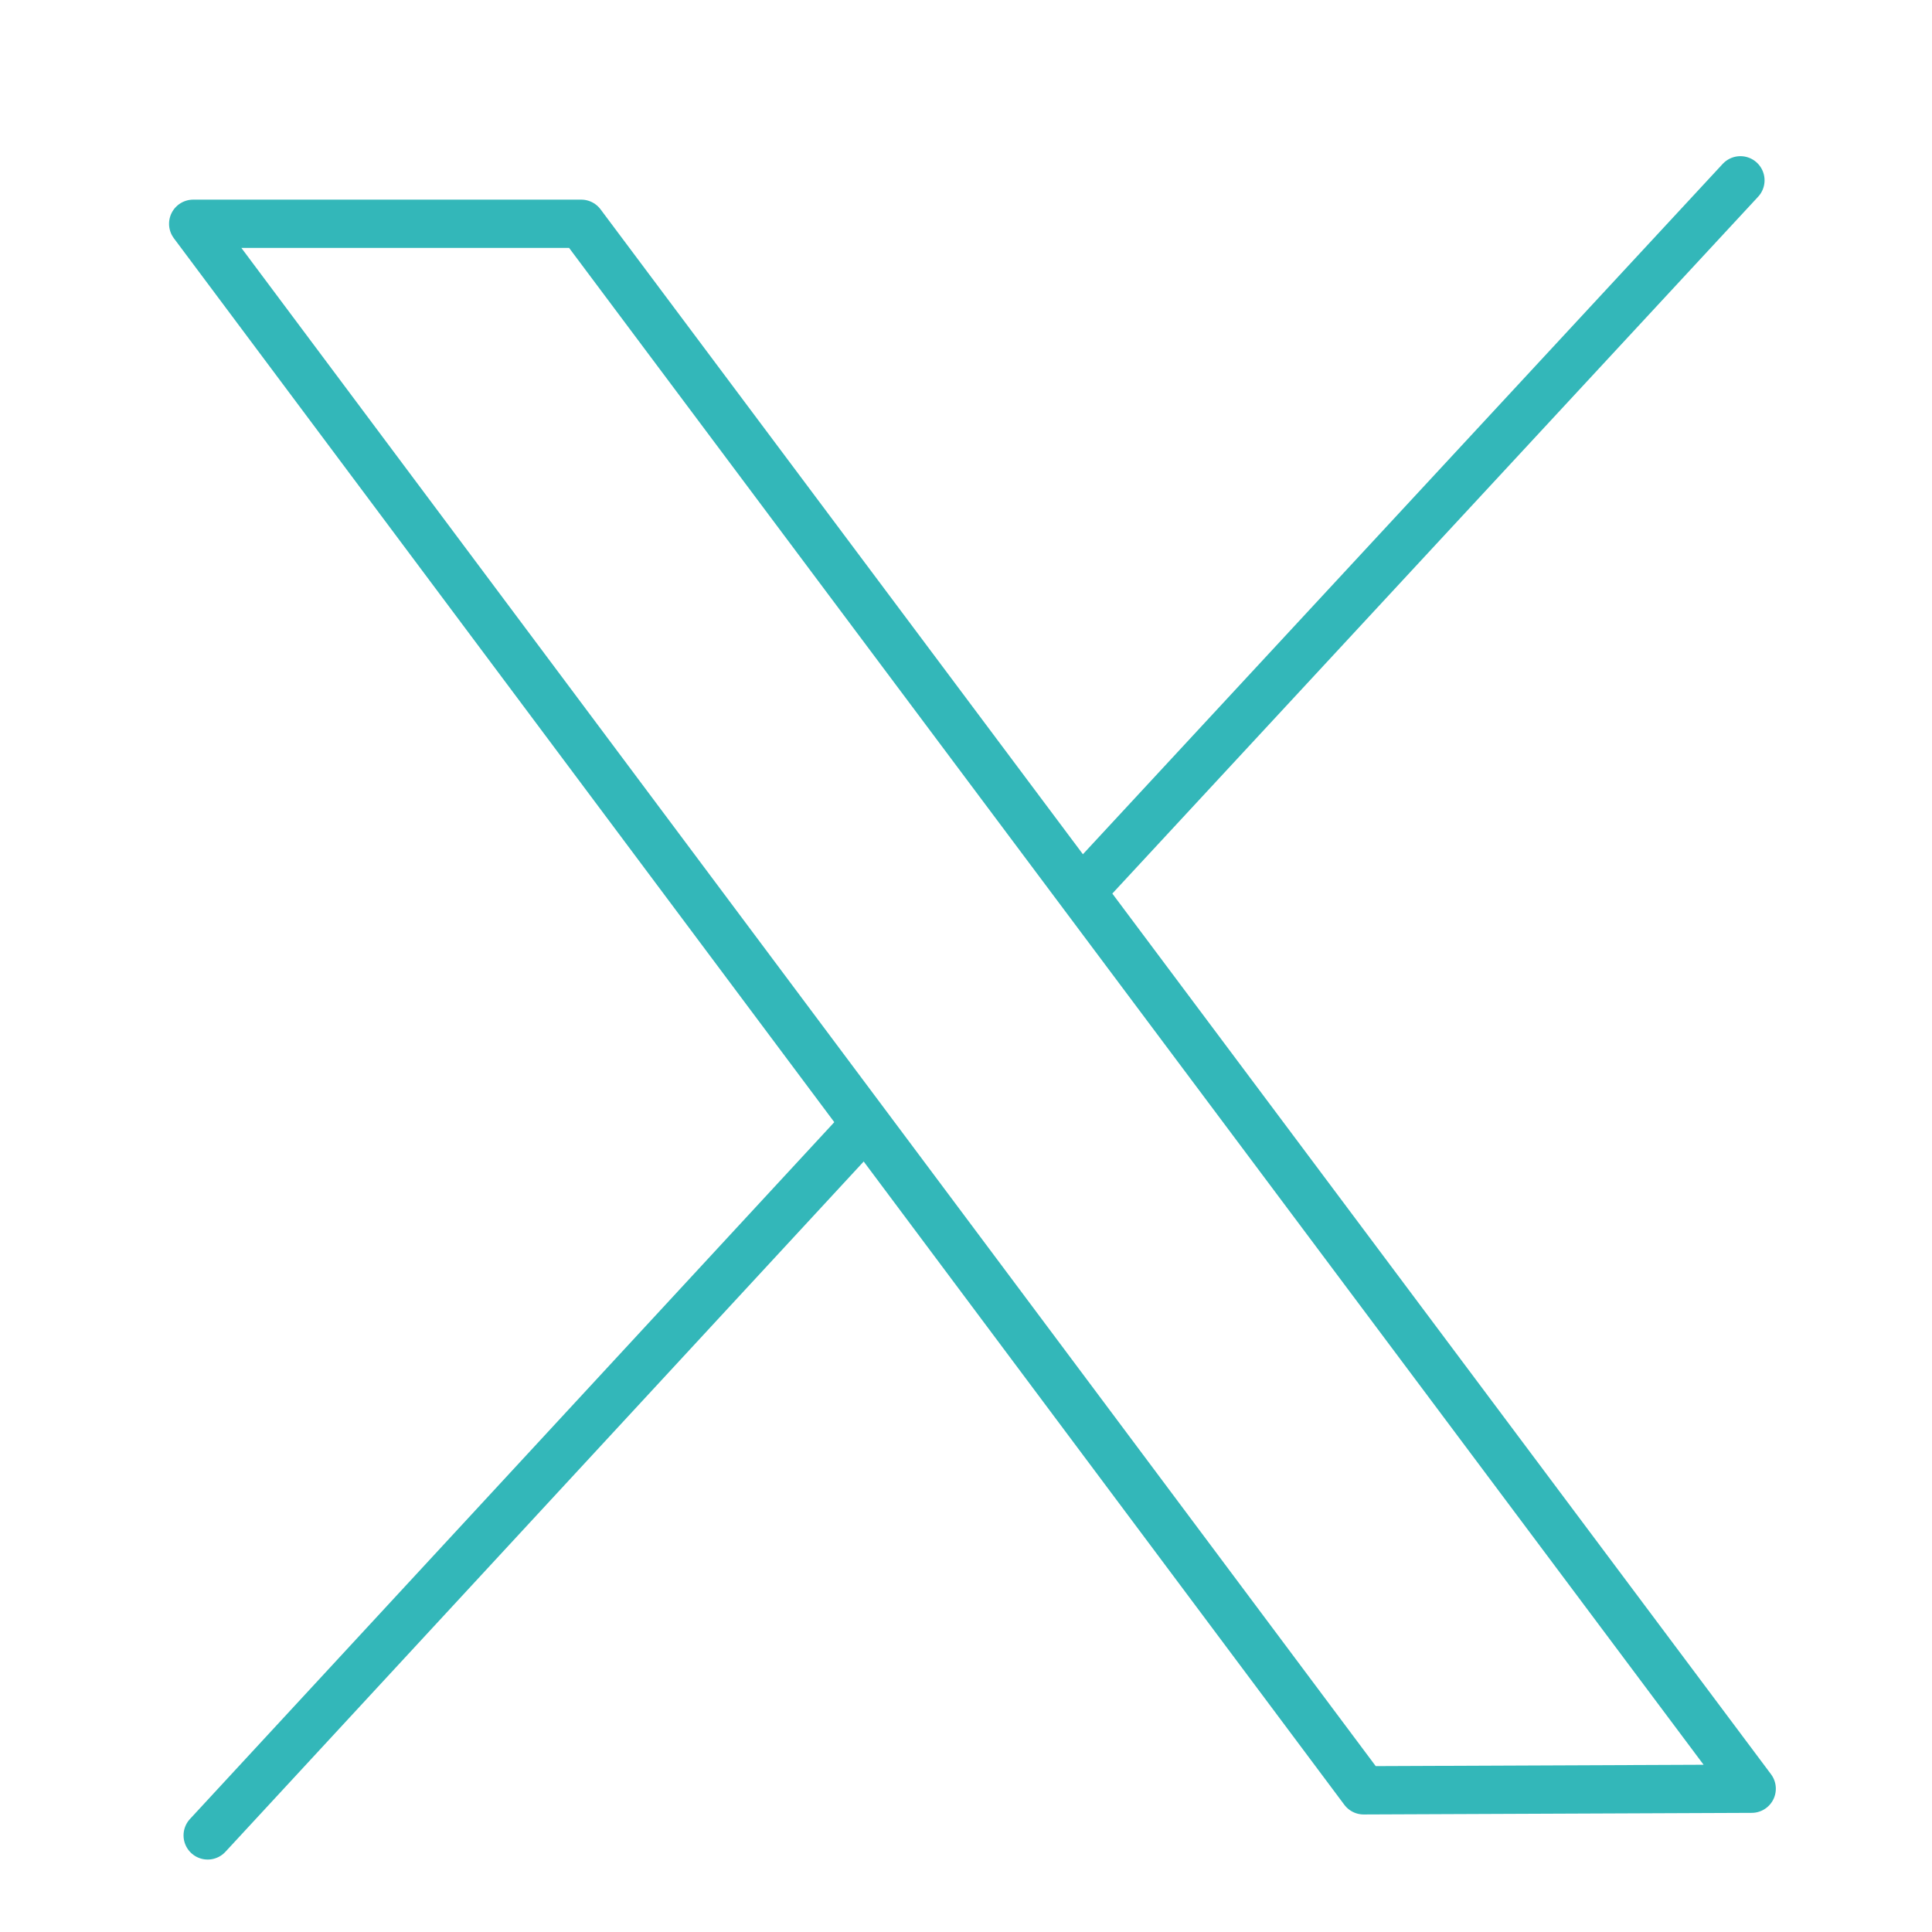
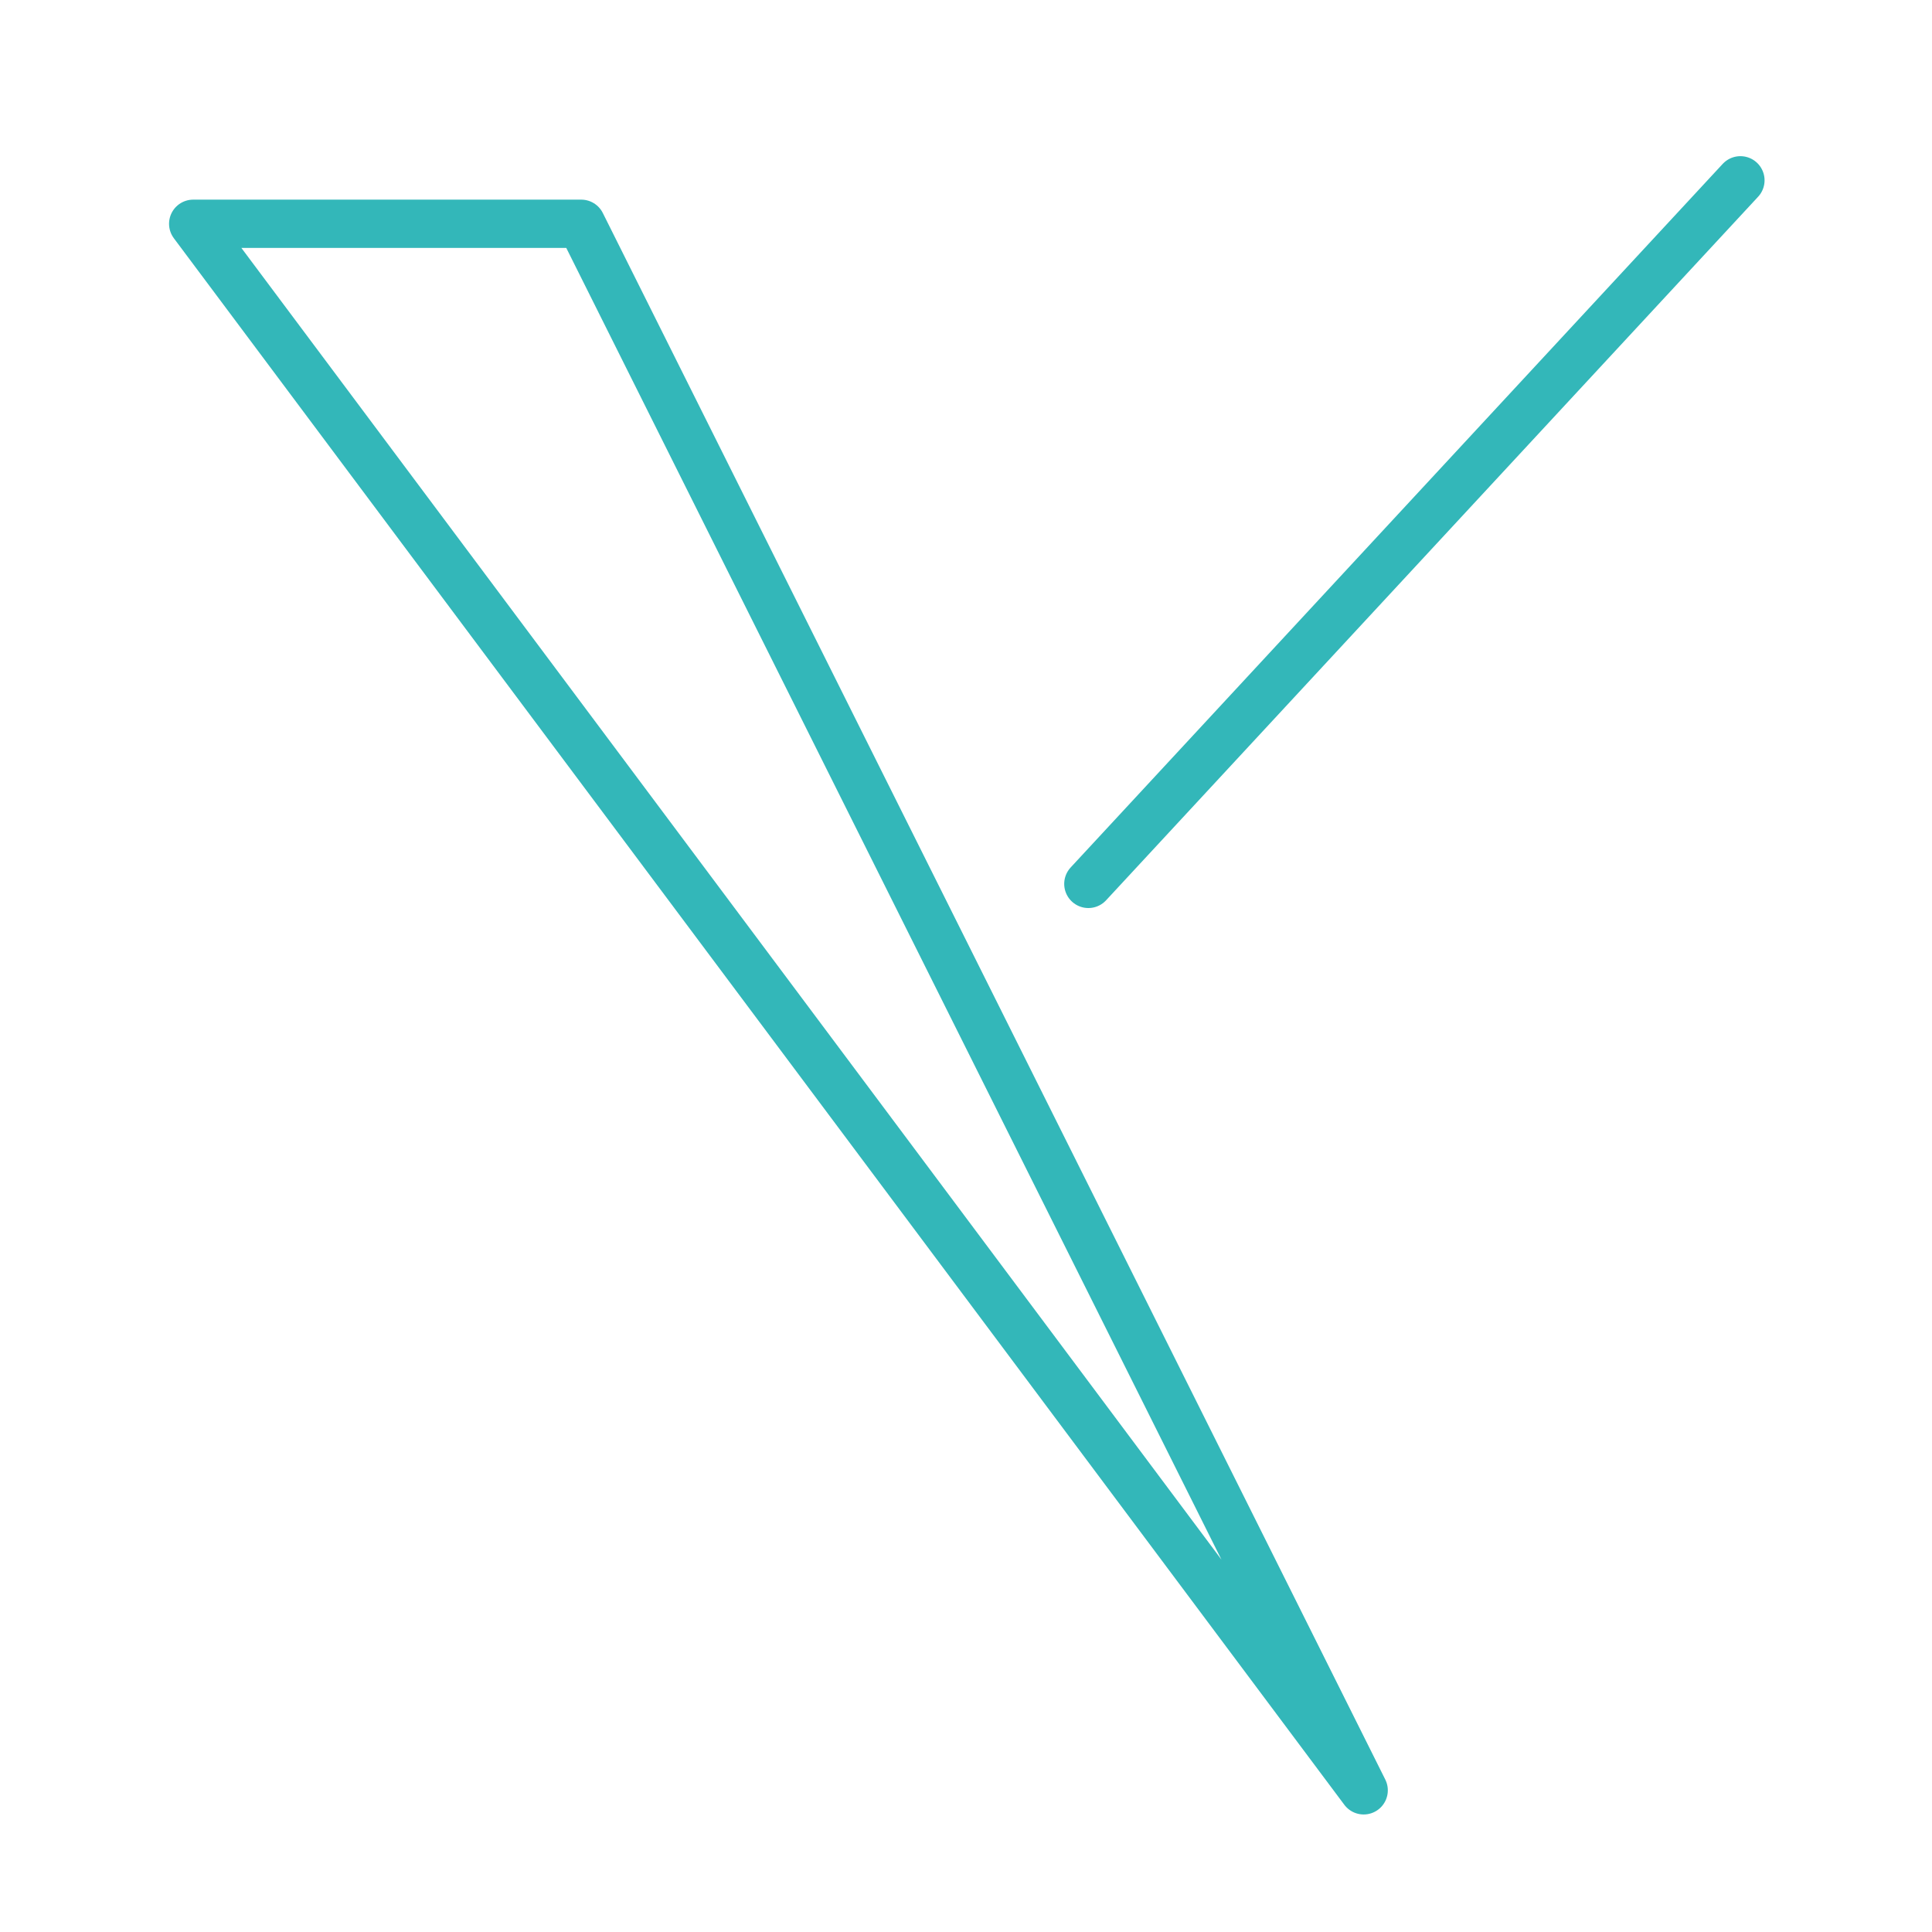
<svg xmlns="http://www.w3.org/2000/svg" version="1.1" id="Layer_1" x="0px" y="0px" width="120px" height="120px" viewBox="0 0 120 120" style="enable-background:new 0 0 120 120;" xml:space="preserve">
  <style type="text/css">
	.st0{fill:none;stroke:#33B7B9;stroke-width:3;stroke-linecap:round;stroke-linejoin:round;}
</style>
  <g>
-     <path class="st0" d="M84.7,111.2L12,13.9h24.1l72.7,97.2L84.7,111.2L84.7,111.2z" />
+     <path class="st0" d="M84.7,111.2L12,13.9h24.1L84.7,111.2L84.7,111.2z" />
    <path class="st0" d="M108.1,11.2L67.6,54.9" />
-     <path class="st0" d="M12.9,114l40.5-43.8" />
  </g>
</svg>